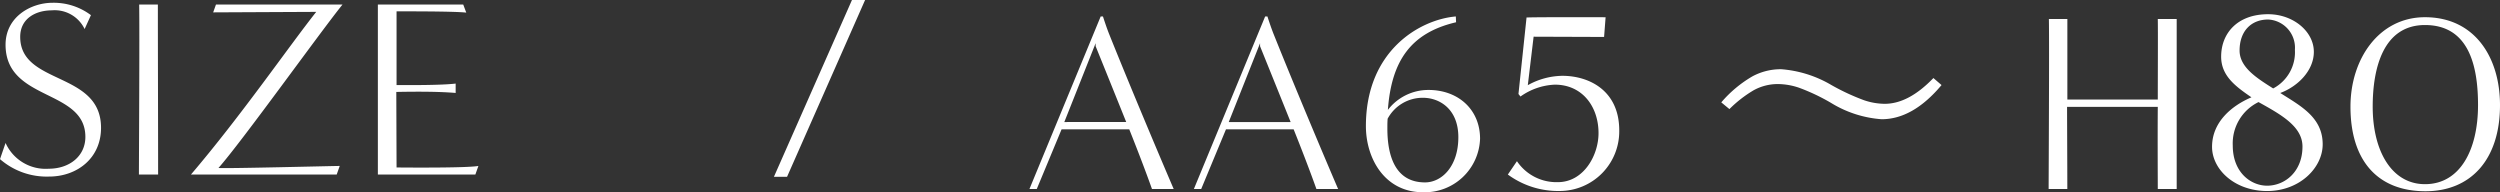
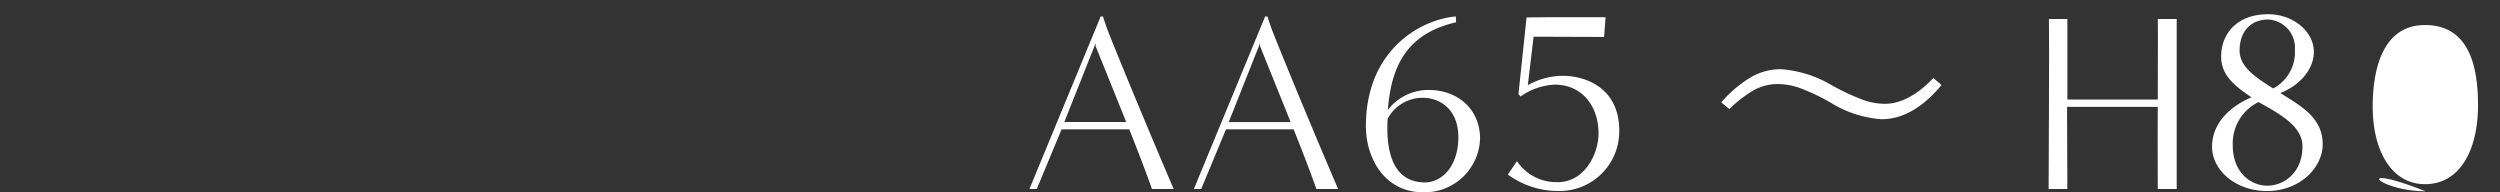
<svg xmlns="http://www.w3.org/2000/svg" width="346.42" height="26.64" viewBox="0 0 346.42 26.64">
  <rect x="0" y="0" width="346.42" height="26.64" fill="#333333" stroke="none" />
  <g transform="translate(-1.4 -100.815)">
-     <path d="M1.4-2.135A9.844,9.844,0,0,0,8.225.28C12.005.28,15.4-2.2,15.4-6.475c0-7.875-11.2-5.88-11.2-12.6,0-2.59,2.205-3.675,4.375-3.675a4.594,4.594,0,0,1,4.55,2.59L14-22.085A8.567,8.567,0,0,0,8.68-23.8c-3.01,0-6.51,1.96-6.51,5.81,0,7.875,11.06,6.09,11.06,12.775,0,2.66-2.2,4.41-5.075,4.41A6.089,6.089,0,0,1,2.17-4.375ZM23.31,0c0-6.685-.035-16.835-.035-23.555h-2.59c.07,3.64-.035,21.49-.035,23.555ZM48.055,0l.42-1.19c-.875,0-15.925.385-16.8.28C34.93-4.585,45.78-19.74,48.86-23.555H31.325L30.94-22.47l14.28-.07C41.475-17.815,34.79-8.12,27.86,0ZM67.27,0l.42-1.19c-1.75.315-11.34.21-11.34.21l-.035-10.465c3.36-.07,6.195-.035,8.225.14v-1.3c-2.03.245-6.44.21-8.19.21V-22.61s7.98-.035,9.66.175l-.42-1.12H53.76V0Zm43.19.315,10.815-24.5h-1.82L108.64.315Z" transform="translate(0 125)" fill="#fff" />
-     <path d="M21.035,0C19.6-3.325,15.155-13.825,12.11-21.42c-.385-.945-.875-2.485-.875-2.485H10.92L1.05,0H2.065L5.5-8.26h9.38C16-5.46,17.22-2.275,18.025,0ZM5.88-9.275,10.22-20.2v.42s2.38,5.88,4.235,10.5ZM43.82,0C42.385-3.325,37.94-13.825,34.9-21.42c-.385-.945-.875-2.485-.875-2.485h-.315L23.835,0H24.85l3.43-8.26h9.38c1.12,2.8,2.345,5.985,3.15,8.26ZM28.665-9.275l4.34-10.92v.42s2.38,5.88,4.235,10.5ZM60.13-23.905c-4.935.42-12.46,4.69-12.46,15.19C47.67-4.2,50.3.455,55.58.455a7.675,7.675,0,0,0,7.91-7.42c0-4.025-3.01-6.755-7.14-6.755a7.077,7.077,0,0,0-5.635,2.765c.49-6.755,3.15-10.675,9.45-12.145ZM50.68-9.73a5.505,5.505,0,0,1,4.9-2.905c2.275,0,4.9,1.54,4.9,5.46,0,4.06-2.31,6.265-4.62,6.265-4.1,0-5.215-3.64-5.215-7.455C50.645-8.96,50.645-9.17,50.68-9.73ZM67.34-2A11.762,11.762,0,0,0,74.515.28a8.261,8.261,0,0,0,8.26-8.4c0-5.565-4.235-7.56-7.875-7.56a10.052,10.052,0,0,0-4.795,1.3l.805-6.72,9.765.035.21-2.73s-9.03-.035-10.955.035L68.81-13.16l.28.35a8.809,8.809,0,0,1,4.76-1.645c3.815,0,6.055,3.045,6.055,6.72,0,3.08-2.065,6.79-5.635,6.79A6.6,6.6,0,0,1,68.6-3.85Zm37.794-14.6a16.075,16.075,0,0,1,7.041,2.2,30.713,30.713,0,0,0,4.512,2.1,9.062,9.062,0,0,0,2.871.5q3.315,0,6.75-3.572l1.128.974q-3.965,4.734-8.306,4.734a15.463,15.463,0,0,1-7.024-2.273,27.6,27.6,0,0,0-4.443-2.1,9.255,9.255,0,0,0-2.939-.5,6.91,6.91,0,0,0-3.315.854,16.861,16.861,0,0,0-3.367,2.615L96.914-12A16.76,16.76,0,0,1,101.22-15.6,8.284,8.284,0,0,1,105.134-16.594ZM160.02,0V-23.555H157.4c.035,1.54,0,7.945,0,11.165h-12.53V-23.555H142.31c.07,3.64-.035,21.49-.035,23.555h2.59c0-3.71-.035-8.82-.035-11.375H157.4c-.035,4.13,0,10.255,0,11.375Zm14.35-13.3c2.45-.91,4.655-3.115,4.655-5.7,0-2.835-2.87-5.215-6.335-5.215-4.27,0-6.51,2.66-6.51,5.88,0,2.66,2,4.13,4.2,5.635-2.8,1.19-5.46,3.465-5.46,6.86,0,3.15,3.15,6.125,7.63,6.125,4.515,0,7.7-3.22,7.7-6.475C180.25-9.905,177.24-11.48,174.37-13.3Zm-.98-.63c-2.205-1.4-4.655-2.9-4.655-5.25,0-2.695,1.61-4.3,3.955-4.3a3.909,3.909,0,0,1,3.71,4.2A5.667,5.667,0,0,1,173.39-13.93Zm-2.03,1.89c3.08,1.715,6.09,3.36,6.09,6.16,0,3.5-2.45,5.425-4.9,5.425-2.24,0-4.76-1.82-4.76-5.565A6.362,6.362,0,0,1,171.36-12.04ZM194.495.315c6.23,0,10.325-4.34,10.325-11.935,0-6.615-3.5-12.18-10.395-12.18-6.37,0-10.325,5.775-10.325,12.39C184.1-3.78,187.985.315,194.495.315Zm-.07-.98c-4.585,0-7.245-4.55-7.245-10.745,0-5.355,1.47-11.305,7.245-11.305,6.125,0,7.35,5.74,7.35,11.1C201.775-5.425,199.29-.665,194.425-.665Z" transform="translate(143 127)" fill="#fff" />
+     <path d="M21.035,0C19.6-3.325,15.155-13.825,12.11-21.42c-.385-.945-.875-2.485-.875-2.485H10.92L1.05,0H2.065L5.5-8.26h9.38C16-5.46,17.22-2.275,18.025,0ZM5.88-9.275,10.22-20.2v.42s2.38,5.88,4.235,10.5ZM43.82,0C42.385-3.325,37.94-13.825,34.9-21.42c-.385-.945-.875-2.485-.875-2.485h-.315L23.835,0H24.85l3.43-8.26h9.38c1.12,2.8,2.345,5.985,3.15,8.26ZM28.665-9.275l4.34-10.92v.42s2.38,5.88,4.235,10.5ZM60.13-23.905c-4.935.42-12.46,4.69-12.46,15.19C47.67-4.2,50.3.455,55.58.455a7.675,7.675,0,0,0,7.91-7.42c0-4.025-3.01-6.755-7.14-6.755a7.077,7.077,0,0,0-5.635,2.765c.49-6.755,3.15-10.675,9.45-12.145ZM50.68-9.73a5.505,5.505,0,0,1,4.9-2.905c2.275,0,4.9,1.54,4.9,5.46,0,4.06-2.31,6.265-4.62,6.265-4.1,0-5.215-3.64-5.215-7.455C50.645-8.96,50.645-9.17,50.68-9.73ZM67.34-2A11.762,11.762,0,0,0,74.515.28a8.261,8.261,0,0,0,8.26-8.4c0-5.565-4.235-7.56-7.875-7.56a10.052,10.052,0,0,0-4.795,1.3l.805-6.72,9.765.035.21-2.73s-9.03-.035-10.955.035L68.81-13.16l.28.35a8.809,8.809,0,0,1,4.76-1.645c3.815,0,6.055,3.045,6.055,6.72,0,3.08-2.065,6.79-5.635,6.79A6.6,6.6,0,0,1,68.6-3.85Zm37.794-14.6a16.075,16.075,0,0,1,7.041,2.2,30.713,30.713,0,0,0,4.512,2.1,9.062,9.062,0,0,0,2.871.5q3.315,0,6.75-3.572l1.128.974q-3.965,4.734-8.306,4.734a15.463,15.463,0,0,1-7.024-2.273,27.6,27.6,0,0,0-4.443-2.1,9.255,9.255,0,0,0-2.939-.5,6.91,6.91,0,0,0-3.315.854,16.861,16.861,0,0,0-3.367,2.615L96.914-12A16.76,16.76,0,0,1,101.22-15.6,8.284,8.284,0,0,1,105.134-16.594ZM160.02,0V-23.555H157.4c.035,1.54,0,7.945,0,11.165h-12.53V-23.555H142.31c.07,3.64-.035,21.49-.035,23.555h2.59c0-3.71-.035-8.82-.035-11.375H157.4c-.035,4.13,0,10.255,0,11.375Zm14.35-13.3c2.45-.91,4.655-3.115,4.655-5.7,0-2.835-2.87-5.215-6.335-5.215-4.27,0-6.51,2.66-6.51,5.88,0,2.66,2,4.13,4.2,5.635-2.8,1.19-5.46,3.465-5.46,6.86,0,3.15,3.15,6.125,7.63,6.125,4.515,0,7.7-3.22,7.7-6.475C180.25-9.905,177.24-11.48,174.37-13.3Zm-.98-.63c-2.205-1.4-4.655-2.9-4.655-5.25,0-2.695,1.61-4.3,3.955-4.3a3.909,3.909,0,0,1,3.71,4.2A5.667,5.667,0,0,1,173.39-13.93Zm-2.03,1.89c3.08,1.715,6.09,3.36,6.09,6.16,0,3.5-2.45,5.425-4.9,5.425-2.24,0-4.76-1.82-4.76-5.565A6.362,6.362,0,0,1,171.36-12.04ZM194.495.315C184.1-3.78,187.985.315,194.495.315Zm-.07-.98c-4.585,0-7.245-4.55-7.245-10.745,0-5.355,1.47-11.305,7.245-11.305,6.125,0,7.35,5.74,7.35,11.1C201.775-5.425,199.29-.665,194.425-.665Z" transform="translate(143 127)" fill="#fff" />
  </g>
</svg>